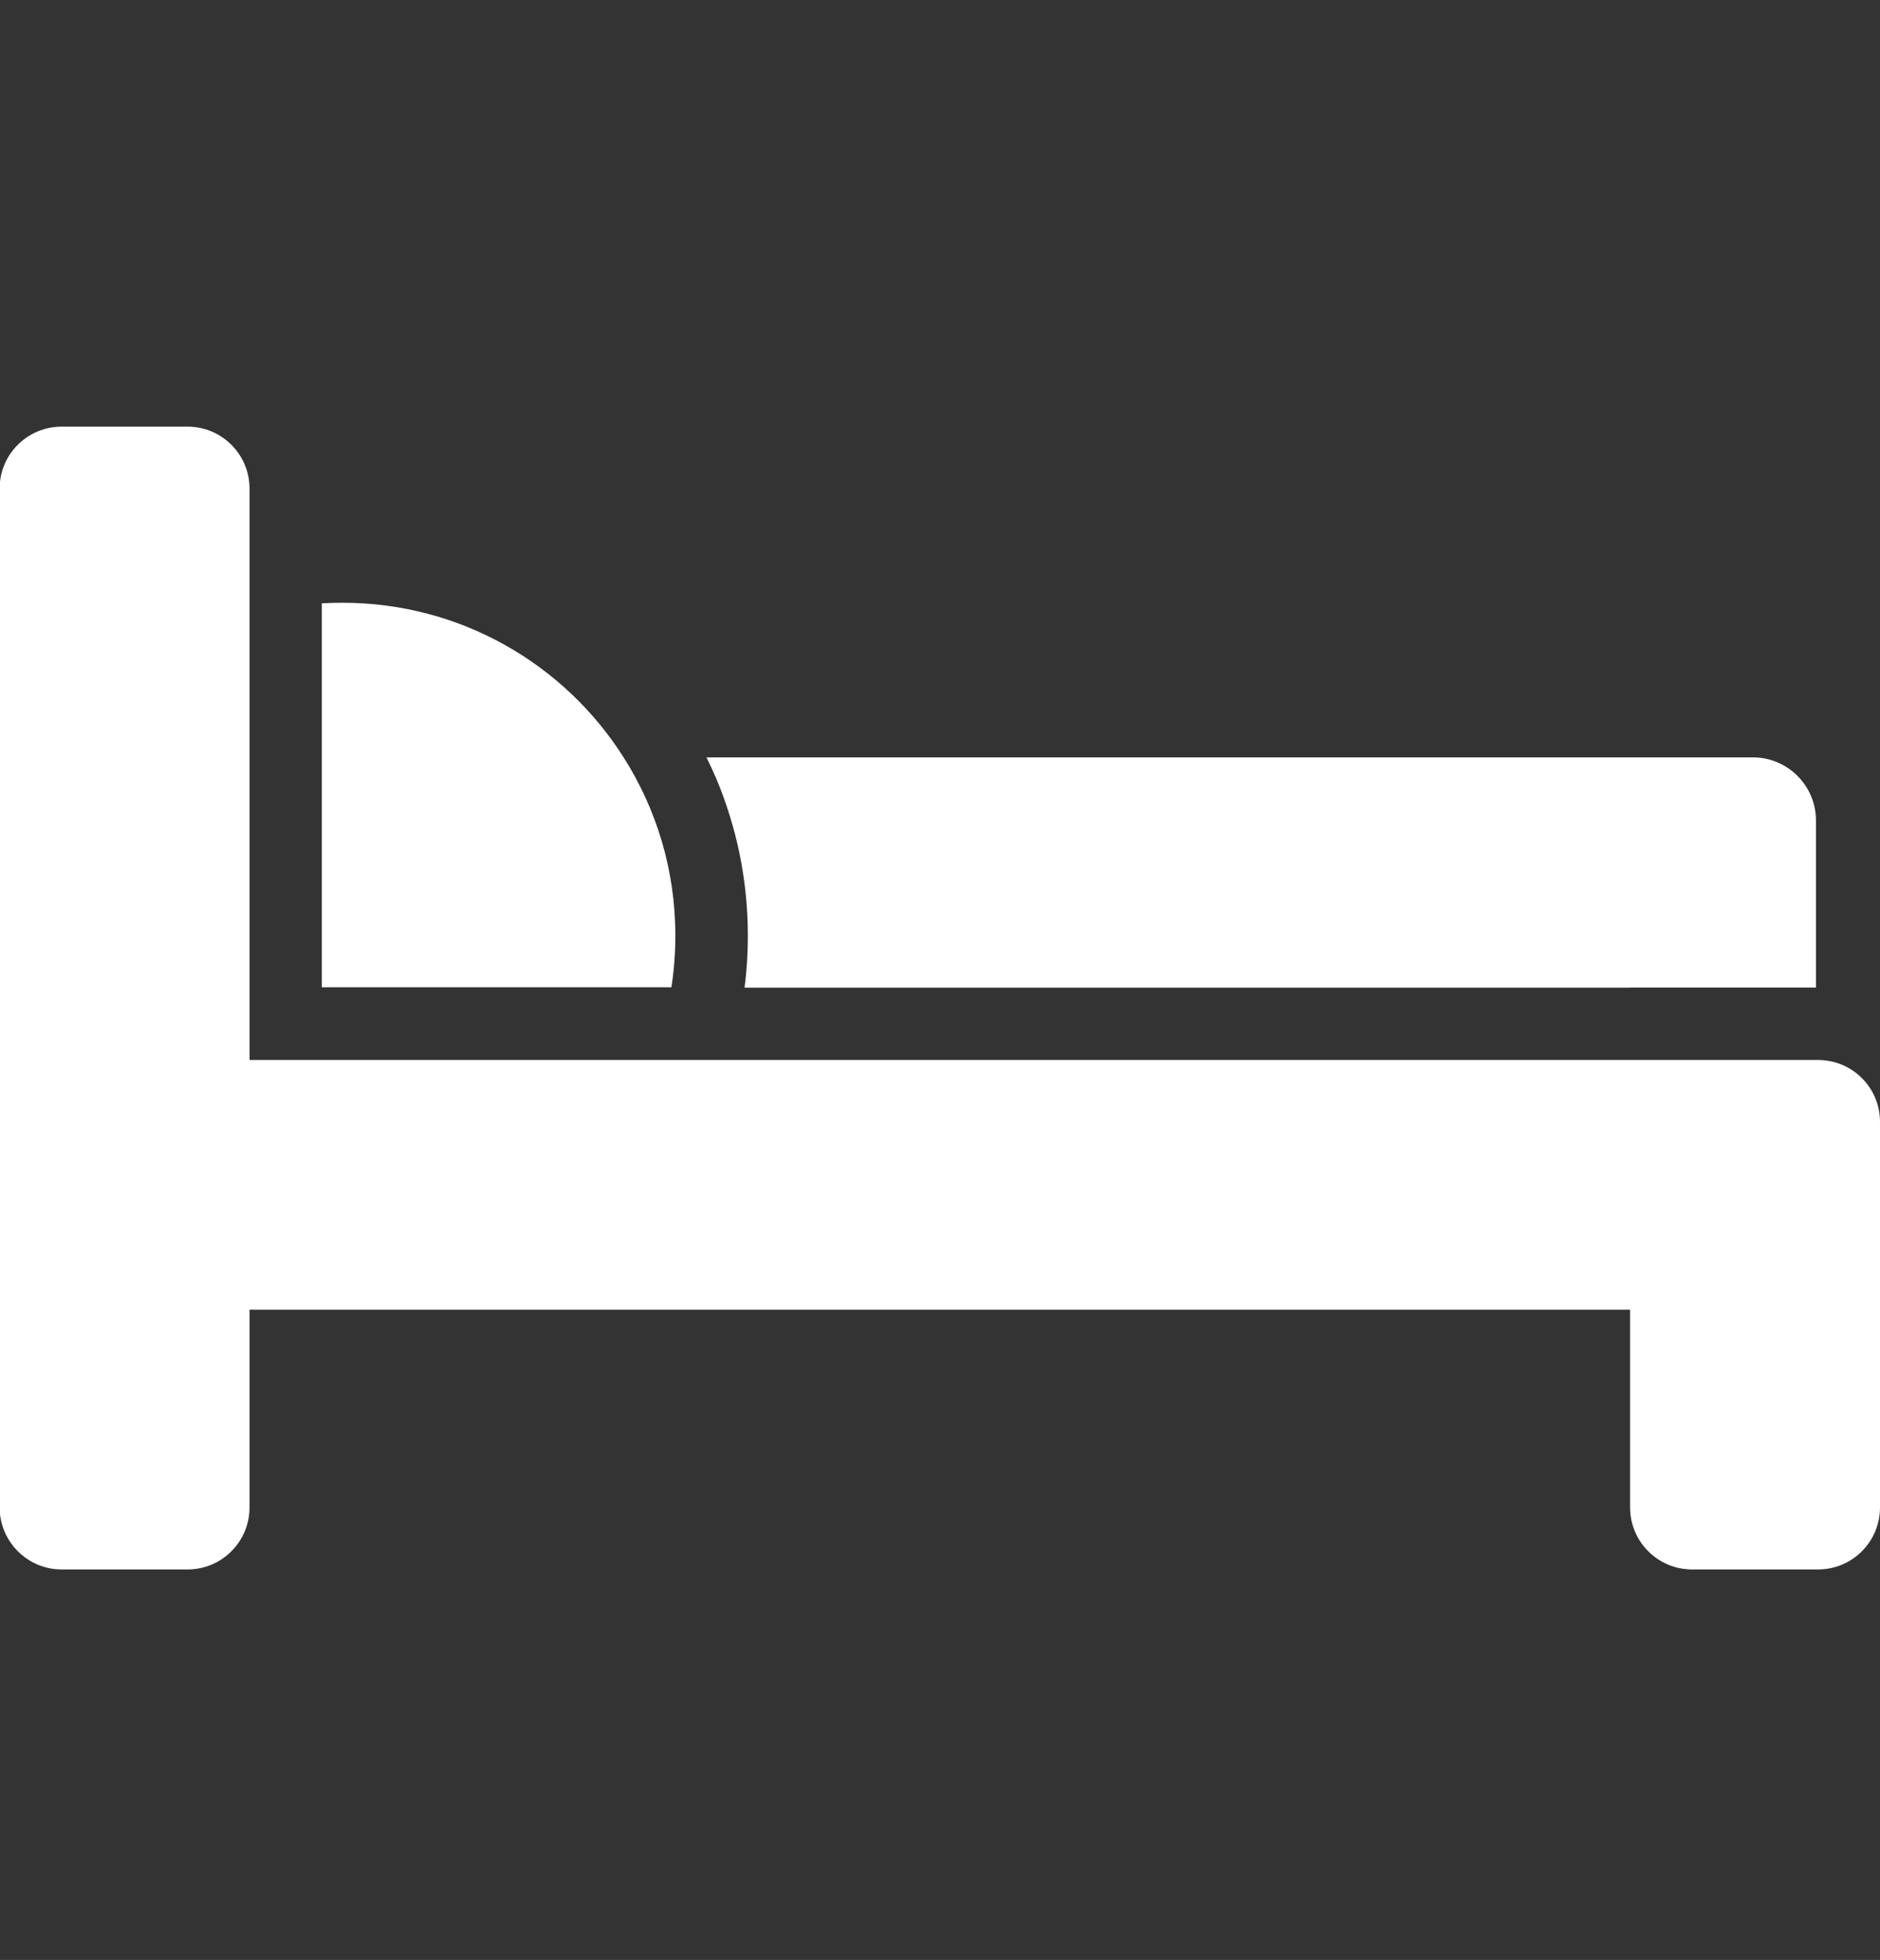
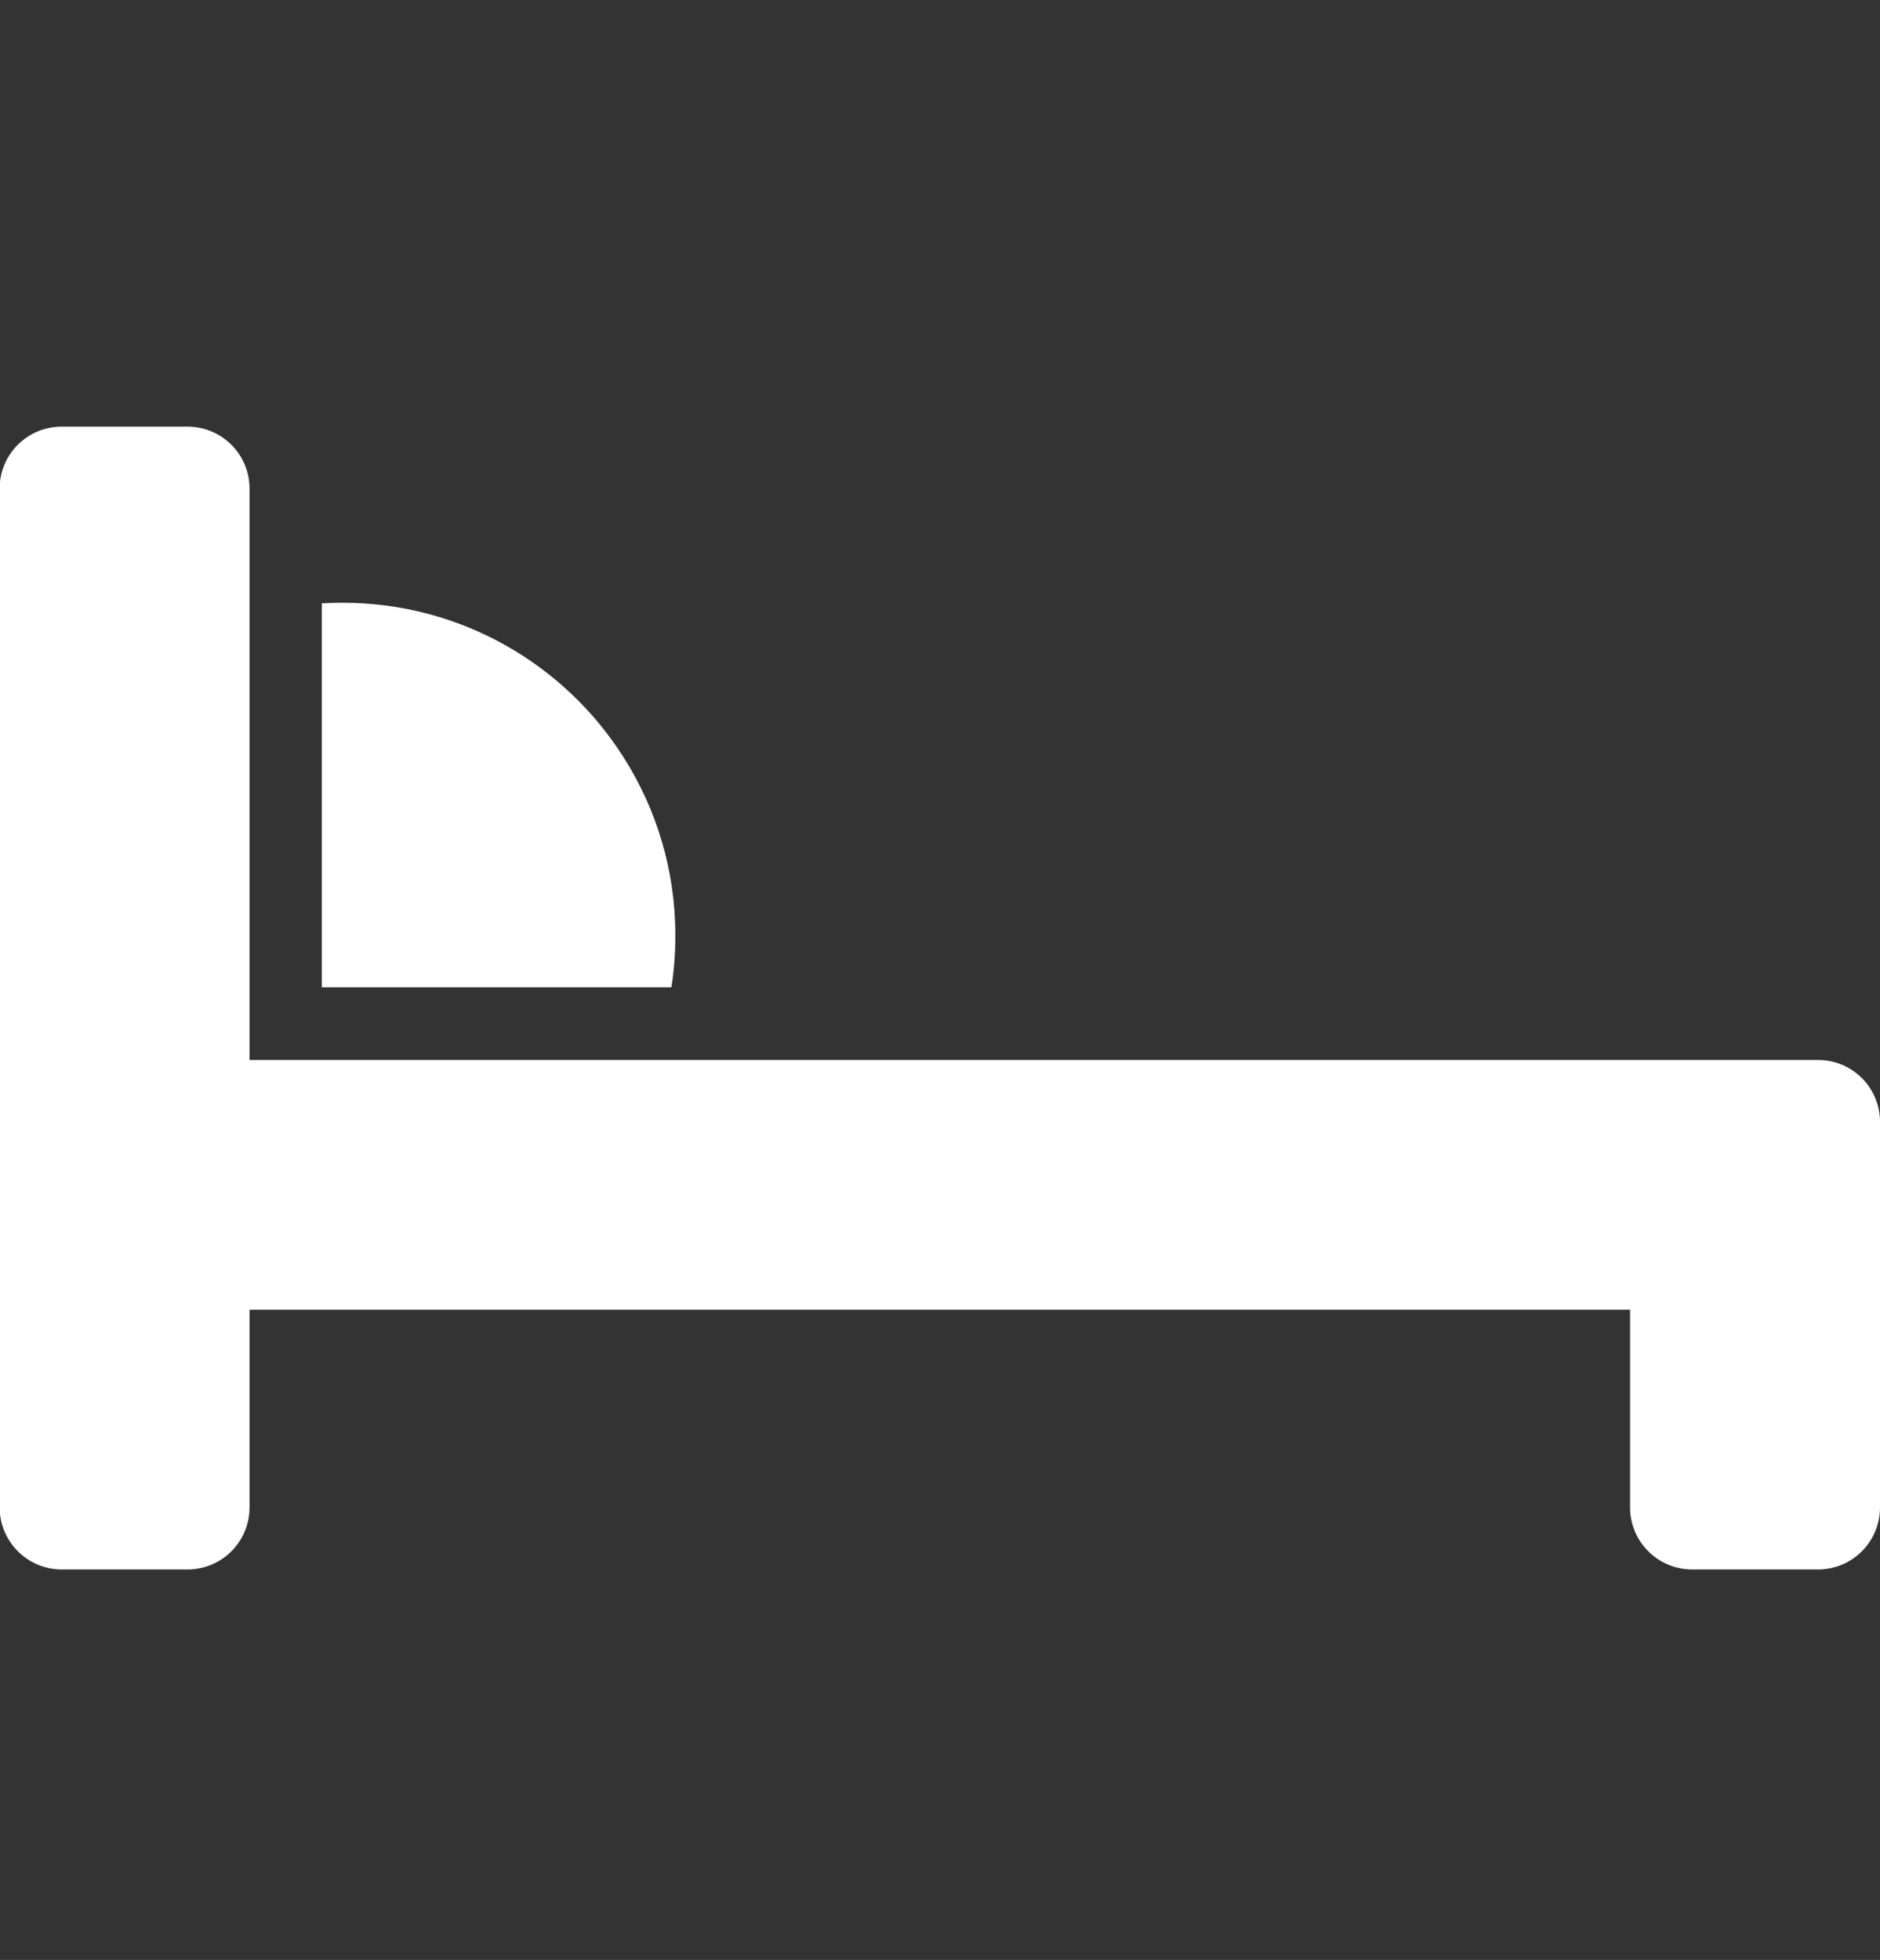
<svg xmlns="http://www.w3.org/2000/svg" xmlns:xlink="http://www.w3.org/1999/xlink" version="1.1" id="レイヤー_1" x="0px" y="0px" width="30px" height="31.271px" viewBox="0 0 30 31.271" enable-background="new 0 0 30 31.271" xml:space="preserve">
  <rect x="0" y="0" width="30" height="31.271" fill="#333333" stroke="none" />
  <g>
-     <path fill="#FFFFFF" d="M26.012,15.757h2.966v-2.668c0-0.553-0.452-1.005-1.005-1.005H11.274c0.053,0.109,0.103,0.218,0.152,0.329   c0.336,0.799,0.508,1.646,0.508,2.52c0,0.277-0.017,0.554-0.053,0.825H26.012z M26.012,15.757" />
    <g>
      <defs>
        <rect id="SVGID_1_" y="6.807" width="30" height="18.258" />
      </defs>
      <clipPath id="SVGID_2_">
        <use xlink:href="#SVGID_1_" overflow="visible" />
      </clipPath>
      <path clip-path="url(#SVGID_2_)" fill="#FFFFFF" d="M5.465,9.617c-0.112,0-0.221,0.003-0.33,0.009v6.126h5.579    c0.042-0.271,0.063-0.544,0.063-0.825c0-1.048-0.304-2.024-0.827-2.845C9.01,10.599,7.351,9.617,5.465,9.617L5.465,9.617z     M5.465,9.617" />
      <path clip-path="url(#SVGID_2_)" fill="#FFFFFF" d="M0.984,25.041h2.008c0.547,0,0.99-0.443,0.99-0.99v-3.154h22.03v3.154    c0,0.547,0.444,0.99,0.991,0.99h2.007c0.548,0,0.99-0.443,0.99-0.99v-6.151c0-0.548-0.442-0.988-0.99-0.988H3.982V7.796    c0-0.547-0.443-0.989-0.99-0.989H0.984c-0.547,0-0.99,0.442-0.99,0.989v16.254C-0.005,24.595,0.437,25.041,0.984,25.041    L0.984,25.041z M0.984,25.041" />
    </g>
  </g>
</svg>